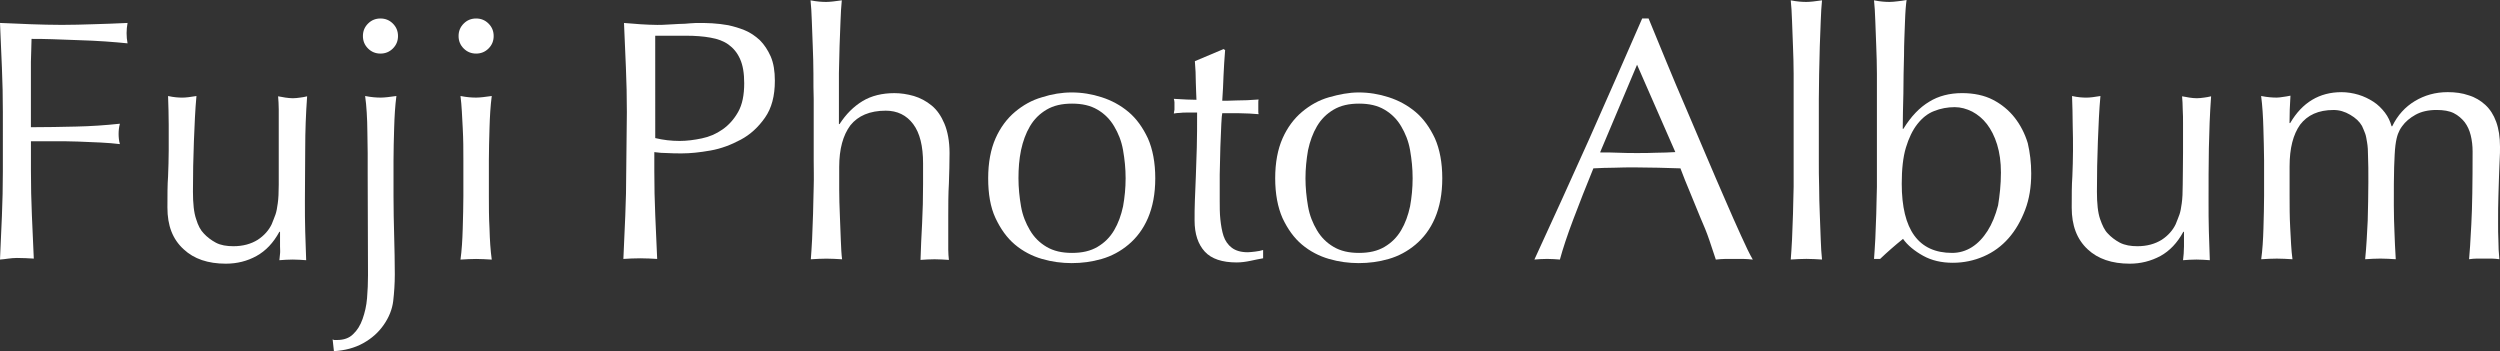
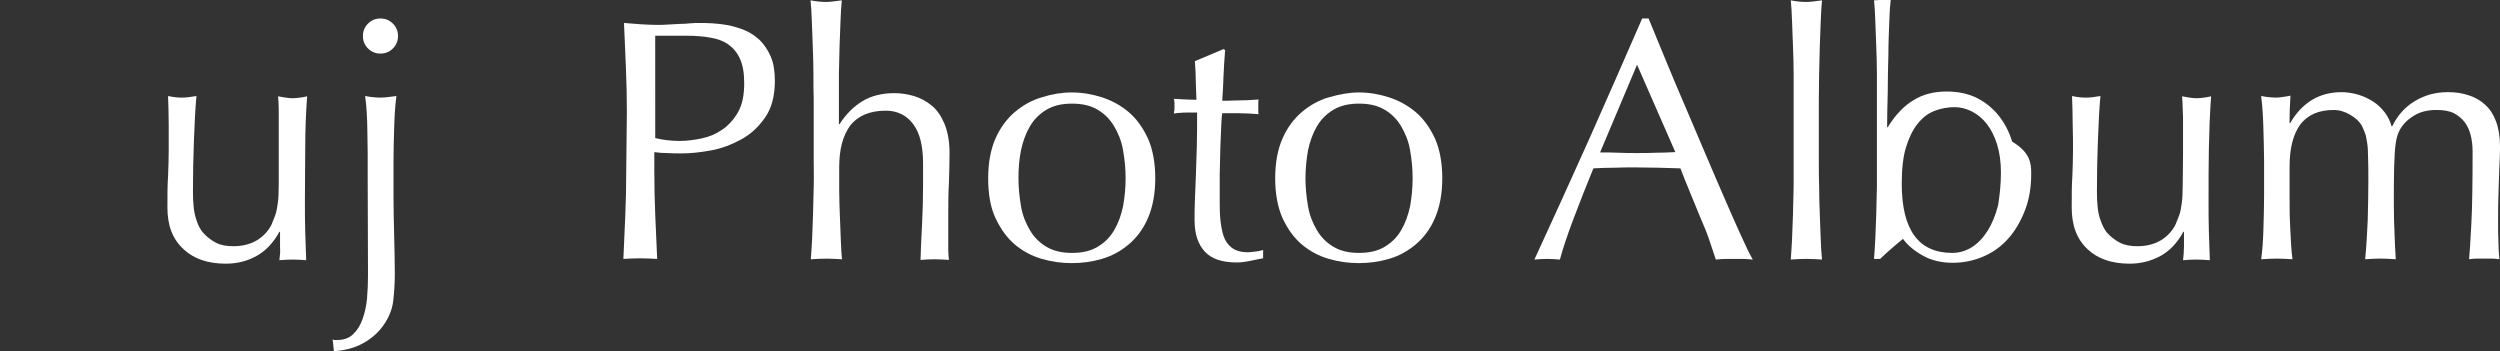
<svg xmlns="http://www.w3.org/2000/svg" version="1.1" id="レイヤー_1" x="0px" y="0px" viewBox="0 0 1049 147.32" style="enable-background:new 0 0 1049 147.32;" xml:space="preserve">
  <rect x="0" y="0" width="1049" height="147.32" fill="#333333" stroke="none" />
  <style type="text/css">
	.st0{fill:#FFFFFF;}
</style>
  <g>
-     <path class="st0" d="M0.8,28.37C0.54,22.21,0.27,16.06,0,9.63c4.28,0.13,8.7,0.4,12.98,0.54s8.56,0.27,12.98,0.27   s8.7-0.13,13.11-0.27s9.23-0.27,14.45-0.54c-0.27,1.47-0.4,2.94-0.4,4.28s0.13,2.94,0.4,4.28c-2.54-0.27-5.75-0.54-9.37-0.8   c-3.61-0.27-7.36-0.4-11.24-0.54c-3.75-0.13-7.49-0.27-10.97-0.4c-3.48-0.13-6.42-0.13-8.7-0.13c-0.13,3.35-0.13,6.56-0.27,9.63   c0,3.08,0,6.16,0,9.23c0,3.35,0,6.42,0,9.37c0,2.81,0,5.75,0,8.83c6.42,0,12.71-0.13,18.87-0.27c6.16-0.13,12.31-0.54,18.47-1.2   c-0.4,1.47-0.54,2.94-0.54,4.28s0.13,2.94,0.54,4.28c-2.41-0.27-5.08-0.54-8.16-0.67c-3.08-0.13-6.16-0.27-9.5-0.4   s-6.56-0.13-10.04-0.13c-3.35,0-6.56,0-9.63,0v12.31c0,6.42,0.13,12.58,0.4,18.73c0.27,6.16,0.54,12.18,0.8,18.2   c-2.27-0.13-4.55-0.27-7.09-0.27s-4.95,0.54-7.09,0.67c0.27-6.02,0.54-12.04,0.8-18.2s0.4-12.44,0.4-18.73V47.1   C1.2,40.68,1.07,34.52,0.8,28.37z" />
    <path class="st0" d="M70.25,87.11c0-5.08,0-9.5,0.27-13.11c0.13-3.61,0.27-7.23,0.27-10.7c0-3.35,0-7.09,0-10.97   s-0.13-7.89-0.27-12.04c2.41,0.54,4.42,0.67,6.02,0.67c1.47,0,3.48-0.27,5.89-0.67c-0.54,5.75-0.8,12.18-1.07,19   c-0.27,6.82-0.4,13.92-0.4,21.14c0,4.95,0.4,8.83,1.34,11.51c0.8,2.68,1.87,4.68,3.21,6.02c1.34,1.47,3.08,2.81,5.08,3.88   c2.01,1.07,4.55,1.47,7.36,1.47c4.01,0,7.36-0.94,10.17-2.68c2.68-1.74,4.68-4.01,5.89-6.56c0.67-1.61,1.2-3.08,1.61-4.15   c0.4-1.2,0.67-2.68,0.94-4.68c0.27-1.87,0.4-4.55,0.4-7.76c0-3.35,0-7.76,0-13.38V51.92c0-2.14,0-4.15,0-6.02s-0.13-3.75-0.27-5.49   c1.07,0.13,2.01,0.4,3.08,0.54c1.07,0.13,2.01,0.27,3.08,0.27c1.07,0,2.01-0.13,3.08-0.27c1.07-0.13,1.87-0.27,2.94-0.54   c-0.54,7.49-0.8,14.72-0.8,21.81s-0.13,14.32-0.13,22.21c0,4.28,0,8.56,0.13,12.71c0.13,4.15,0.27,8.16,0.4,12.04   c-1.87-0.13-3.75-0.27-5.62-0.27c-1.87,0-3.75,0.13-5.62,0.27c0.13-0.8,0.13-1.74,0.27-2.68c0.13-0.94,0-2.01,0-3.08v-6.16h-0.27   c-2.54,4.68-5.75,8.03-9.63,10.17c-3.88,2.14-8.16,3.21-12.85,3.21c-7.49,0-13.38-2.01-17.66-6.02   C72.39,100.36,70.25,94.6,70.25,87.11z" />
    <path class="st0" d="M154.28,73.06c0-2.94,0-5.89,0-8.83c0-2.94-0.13-5.89-0.13-8.83c0-2.94-0.13-5.62-0.27-8.16   c-0.13-2.54-0.4-4.95-0.67-6.96c2.68,0.54,4.82,0.67,6.56,0.67c1.61,0,3.75-0.27,6.56-0.67c-0.54,4.15-0.8,8.56-0.94,13.38   s-0.27,9.37-0.27,13.65v14.99c0,5.62,0.13,11.11,0.27,16.59s0.27,10.84,0.27,16.19c0,4.01-0.27,7.76-0.67,11.24   c-0.4,3.35-1.74,6.82-4.01,10.04c-2.14,3.08-4.95,5.62-8.56,7.63c-3.61,2.01-7.76,3.08-12.31,3.35l-0.54-4.95   c0.13,0.13,0.27,0.13,0.67,0.27c0.4,0,0.8,0,1.2,0c2.81,0,5.08-0.8,6.69-2.41c1.74-1.61,3.08-3.75,4.01-6.42   c0.94-2.68,1.61-5.49,1.87-8.7c0.27-3.21,0.4-6.42,0.4-9.63L154.28,73.06L154.28,73.06z M152.28,15.12c0-2.01,0.67-3.75,2.14-5.22   s3.21-2.14,5.22-2.14c2.01,0,3.75,0.67,5.22,2.14c1.47,1.47,2.14,3.21,2.14,5.22s-0.67,3.75-2.14,5.22   c-1.47,1.47-3.21,2.14-5.22,2.14c-2.01,0-3.75-0.67-5.22-2.14S152.28,17.13,152.28,15.12z" />
-     <path class="st0" d="M192.42,15.12c0-2.01,0.67-3.75,2.14-5.22c1.47-1.47,3.21-2.14,5.22-2.14s3.75,0.67,5.22,2.14   c1.47,1.47,2.14,3.21,2.14,5.22s-0.67,3.75-2.14,5.22c-1.47,1.47-3.21,2.14-5.22,2.14s-3.75-0.67-5.22-2.14   C193.09,18.87,192.42,17.13,192.42,15.12z M194.43,67.31c0-4.28,0-8.83-0.27-13.65c-0.27-4.82-0.4-9.23-0.94-13.38   c2.68,0.54,4.82,0.67,6.56,0.67c1.61,0,3.75-0.27,6.56-0.67c-0.54,4.15-0.8,8.56-0.94,13.38c-0.13,4.82-0.27,9.37-0.27,13.65v14.99   c0,4.28,0,8.83,0.27,13.65c0.13,4.82,0.4,9.1,0.94,12.98c-2.27-0.13-4.42-0.27-6.56-0.27s-4.28,0.13-6.56,0.27   c0.54-3.88,0.8-8.16,0.94-12.98c0.13-4.82,0.27-9.37,0.27-13.65V67.31z" />
    <path class="st0" d="M263.03,47.1c0-6.42-0.13-12.58-0.4-18.73c-0.27-6.16-0.54-12.31-0.8-18.73c2.27,0.13,4.68,0.4,6.96,0.54   c2.41,0.13,4.68,0.27,6.96,0.27c1.2,0,2.54,0,4.15-0.13c1.61-0.13,3.35-0.13,4.95-0.27c1.74,0,3.35-0.13,4.82-0.27   s2.81-0.13,3.88-0.13c1.47,0,3.21,0,5.35,0.13c2.14,0.13,4.42,0.4,6.69,0.8c2.41,0.54,4.68,1.2,6.96,2.14   c2.27,0.94,4.42,2.41,6.29,4.15c1.87,1.87,3.35,4.15,4.55,6.82c1.2,2.81,1.74,6.16,1.74,10.17c0,6.42-1.34,11.51-4.15,15.52   s-6.16,7.09-10.17,9.23c-4.01,2.14-8.16,3.75-12.71,4.55c-4.55,0.8-8.43,1.2-11.91,1.2c-2.27,0-4.28,0-6.02-0.13   c-1.87,0-3.75-0.13-5.62-0.4v7.89c0,6.42,0.13,12.58,0.4,18.73c0.27,6.16,0.54,12.18,0.8,18.2c-2.27-0.13-4.55-0.27-7.09-0.27   c-2.54,0-4.82,0.13-7.09,0.27c0.27-6.02,0.54-12.04,0.8-18.2c0.27-6.16,0.4-12.44,0.4-18.73L263.03,47.1L263.03,47.1z    M274.94,57.94c3.35,0.8,6.69,1.2,10.3,1.2c2.94,0,6.02-0.4,9.23-1.07c3.21-0.67,6.02-1.87,8.7-3.75c2.68-1.87,4.82-4.28,6.56-7.36   c1.74-3.08,2.54-7.09,2.54-12.04c0-4.15-0.54-7.49-1.74-10.17c-1.2-2.68-2.81-4.55-4.82-6.02c-2.01-1.47-4.55-2.41-7.63-2.94   c-2.94-0.54-6.42-0.8-10.17-0.8h-12.98L274.94,57.94L274.94,57.94z" />
    <path class="st0" d="M341.31,30.91c0-3.88-0.13-7.63-0.27-11.37c-0.13-3.75-0.27-7.36-0.4-10.7c-0.13-3.48-0.27-6.29-0.54-8.7   c2.68,0.54,4.82,0.67,6.56,0.67c1.61,0,3.75-0.27,6.56-0.67c-0.27,2.41-0.4,5.35-0.54,8.7c-0.13,3.35-0.27,6.96-0.4,10.57   c-0.13,3.61-0.13,7.49-0.27,11.24c0,3.75,0,7.23,0,10.44v10.97h0.27c2.68-4.15,5.89-7.36,9.63-9.63c3.75-2.27,8.3-3.35,13.38-3.35   c2.68,0,5.35,0.4,8.16,1.2c2.68,0.8,5.22,2.14,7.49,4.01c2.27,1.87,4.01,4.42,5.35,7.63s2.14,7.36,2.14,12.31   c0,4.15-0.13,8.43-0.27,12.71c-0.27,4.42-0.27,9.1-0.27,13.92v9.37c0,1.47,0,3.08,0,4.55s0.13,2.94,0.27,4.28   c-1.87-0.13-4.01-0.27-6.02-0.27c-2.01,0-4.01,0.13-5.89,0.27c0.13-4.95,0.4-10.17,0.67-15.39s0.4-10.7,0.4-16.32v-8.83   c0-7.23-1.34-12.71-4.15-16.46c-2.81-3.75-6.69-5.62-11.51-5.62c-6.69,0-11.64,2.14-14.85,6.16c-3.08,4.15-4.68,9.9-4.68,17.53   c0,2.68,0,5.89,0,9.37c0,3.61,0.13,7.09,0.27,10.7c0.13,3.61,0.27,7.09,0.4,10.44c0.13,3.35,0.27,6.16,0.54,8.16   c-2.27-0.13-4.42-0.27-6.56-0.27s-4.28,0.13-6.56,0.27c0.13-2.14,0.4-4.95,0.54-8.43c0.13-3.35,0.27-6.96,0.4-10.7   s0.13-7.49,0.27-11.37c0.13-3.88,0-7.36,0-10.7V41.61C341.31,38.27,341.31,34.79,341.31,30.91z" />
    <path class="st0" d="M414.64,74.8c0-6.56,1.07-12.18,3.08-16.73c2.01-4.55,4.82-8.3,8.16-11.11c3.35-2.81,7.09-4.95,11.37-6.16   c4.15-1.34,8.3-2.01,12.44-2.01c4.28,0,8.43,0.67,12.58,2.01s7.89,3.35,11.24,6.16c3.35,2.81,6.02,6.56,8.16,11.11   c2.01,4.55,3.08,10.17,3.08,16.73c0,6.56-1.07,12.04-3.08,16.73c-2.01,4.68-4.82,8.3-8.16,11.11c-3.35,2.81-7.09,4.82-11.24,6.02   s-8.3,1.74-12.58,1.74c-4.15,0-8.3-0.54-12.44-1.74c-4.15-1.2-8.03-3.21-11.37-6.02s-6.02-6.56-8.16-11.11   C415.58,86.98,414.64,81.36,414.64,74.8z M427.35,74.8c0,4.01,0.4,7.89,1.07,11.78c0.67,3.88,2.01,7.09,3.75,10.04   c1.74,2.94,4.01,5.22,6.96,6.96s6.42,2.54,10.7,2.54c4.28,0,7.76-0.8,10.7-2.54c2.94-1.74,5.22-4.01,6.96-6.96   c1.74-2.94,2.94-6.29,3.75-10.04c0.67-3.75,1.07-7.63,1.07-11.78c0-4.15-0.4-7.89-1.07-11.78s-2.01-7.09-3.75-10.04   c-1.74-2.94-4.01-5.22-6.96-6.96c-2.94-1.74-6.42-2.54-10.7-2.54c-4.28,0-7.76,0.8-10.7,2.54c-2.94,1.74-5.22,4.01-6.96,6.96   c-1.74,2.94-2.94,6.29-3.75,10.04C427.62,66.91,427.35,70.79,427.35,74.8z" />
    <path class="st0" d="M514.06,21.01c-0.27,3.61-0.54,7.23-0.67,10.7c-0.13,3.48-0.27,7.09-0.54,10.57c1.07,0,3.08,0,5.89-0.13   c2.94,0,6.02-0.13,9.37-0.4c-0.13,0.27-0.13,0.8-0.13,1.61v1.47v1.61c0,0.67,0,1.2,0.13,1.47c-1.2-0.13-2.54-0.13-3.88-0.27   c-1.34,0-2.81-0.13-4.28-0.13h-7.09c-0.13,0.4-0.27,1.87-0.4,4.55c-0.13,2.68-0.27,5.89-0.4,9.63c-0.13,3.75-0.13,7.63-0.27,11.64   c0,4.01,0,7.63,0,10.84c0,2.68,0,5.35,0.27,7.89c0.27,2.54,0.67,4.95,1.34,6.96c0.67,2.01,1.87,3.75,3.48,4.95   c1.61,1.2,3.75,1.87,6.69,1.87c0.8,0,1.74-0.13,3.08-0.27c1.34-0.13,2.41-0.4,3.35-0.67v3.48c-1.61,0.27-3.48,0.67-5.35,1.07   c-1.87,0.4-3.88,0.67-5.75,0.67c-6.02,0-10.57-1.47-13.38-4.55c-2.81-3.08-4.28-7.36-4.28-13.11c0-2.54,0-5.35,0.13-8.43   s0.27-6.42,0.4-10.04c0.13-3.61,0.27-7.63,0.4-12.04c0.13-4.42,0.13-9.23,0.13-14.72h-4.68c-0.8,0-1.61,0-2.41,0.13   c-0.94,0-1.74,0.13-2.68,0.27c0.13-0.54,0.13-1.2,0.27-1.61c0-0.54,0-1.07,0-1.61c0-0.54,0-0.94,0-1.47s-0.13-0.94-0.27-1.47   c4.28,0.27,7.49,0.4,9.5,0.4c-0.13-1.87-0.13-4.28-0.27-7.23c0-2.94-0.13-5.89-0.4-8.97l12.04-5.08L514.06,21.01L514.06,21.01z" />
    <path class="st0" d="M535.07,74.8c0-6.56,1.07-12.18,3.08-16.73s4.82-8.3,8.16-11.11c3.35-2.81,7.09-4.95,11.37-6.16   c4.28-1.2,8.3-2.01,12.44-2.01c4.28,0,8.43,0.67,12.58,2.01s7.89,3.35,11.24,6.16c3.35,2.81,6.02,6.56,8.16,11.11   c2.01,4.55,3.08,10.17,3.08,16.73c0,6.56-1.07,12.04-3.08,16.73s-4.82,8.3-8.16,11.11c-3.35,2.81-7.09,4.82-11.24,6.02   s-8.3,1.74-12.58,1.74c-4.15,0-8.3-0.54-12.44-1.74s-8.03-3.21-11.37-6.02c-3.35-2.81-6.02-6.56-8.16-11.11   C536.14,86.98,535.07,81.36,535.07,74.8z M547.78,74.8c0,4.01,0.4,7.89,1.07,11.78c0.67,3.88,2.01,7.09,3.75,10.04   c1.74,2.94,4.01,5.22,6.96,6.96c2.94,1.74,6.42,2.54,10.7,2.54s7.76-0.8,10.7-2.54c2.94-1.74,5.22-4.01,6.96-6.96   c1.74-2.94,2.94-6.29,3.75-10.04c0.67-3.75,1.07-7.63,1.07-11.78c0-4.15-0.4-7.89-1.07-11.78c-0.67-3.88-2.01-7.09-3.75-10.04   c-1.74-2.94-4.01-5.22-6.96-6.96c-2.94-1.74-6.42-2.54-10.7-2.54s-7.76,0.8-10.7,2.54c-2.94,1.74-5.22,4.01-6.96,6.96   c-1.74,2.94-2.94,6.29-3.75,10.04C548.18,66.91,547.78,70.79,547.78,74.8z" />
    <path class="st0" d="M735.48,108.92c-1.34-0.13-2.68-0.27-3.88-0.27c-1.2,0-2.41,0-3.88,0s-2.68,0-3.88,0   c-1.2,0-2.41,0.13-3.88,0.27c-0.67-2.14-1.61-4.82-2.68-8.03c-1.07-3.21-2.41-6.42-3.88-9.77c-1.34-3.35-2.81-6.82-4.28-10.44   c-1.47-3.48-2.81-6.82-4.01-10.04c-3.08-0.13-6.16-0.13-9.37-0.27c-3.21,0-6.42-0.13-9.5-0.13c-2.94,0-5.89,0-8.83,0.13   c-2.94,0-5.89,0.13-8.83,0.27c-3.08,7.49-5.89,14.72-8.43,21.41c-2.54,6.69-4.42,12.44-5.62,16.86c-1.61-0.13-3.48-0.27-5.35-0.27   s-3.75,0.13-5.35,0.27c7.76-16.86,15.39-33.59,22.88-50.31c7.36-16.59,14.85-33.59,22.35-50.85h2.68   c2.27,5.62,4.82,11.64,7.49,18.2s5.49,13.11,8.3,19.67c2.81,6.69,5.62,13.25,8.43,19.8s5.35,12.58,7.89,18.33   c2.41,5.62,4.68,10.7,6.69,15.12C732.54,103.3,734.14,106.65,735.48,108.92z M671.39,63.96c2.54,0,5.08,0,7.76,0.13   c2.68,0.13,5.35,0.13,7.76,0.13c2.68,0,5.35,0,8.03-0.13c2.68,0,5.35-0.13,8.03-0.27l-16.06-36.66L671.39,63.96z" />
    <path class="st0" d="M752.61,30.91c0-3.88-0.13-7.63-0.27-11.37s-0.27-7.36-0.4-10.7c-0.13-3.48-0.27-6.29-0.54-8.7   c2.68,0.54,4.82,0.67,6.56,0.67c1.61,0,3.75-0.27,6.56-0.67c-0.27,2.41-0.4,5.35-0.54,8.7c-0.13,3.48-0.27,6.96-0.4,10.7   c-0.13,3.75-0.13,7.49-0.27,11.37c0,3.88-0.13,7.36-0.13,10.7v26.09c0,3.21,0,6.82,0.13,10.7c0,3.88,0.13,7.63,0.27,11.37   c0.13,3.75,0.27,7.36,0.4,10.7c0.13,3.35,0.27,6.16,0.54,8.43c-2.27-0.13-4.42-0.27-6.56-0.27c-2.14,0-4.28,0.13-6.56,0.27   c0.13-2.14,0.4-4.95,0.54-8.43c0.13-3.35,0.27-6.96,0.4-10.7s0.13-7.49,0.27-11.37c0-3.88,0-7.36,0-10.7V41.61   C752.61,38.27,752.61,34.79,752.61,30.91z" />
-     <path class="st0" d="M852.3,72.79c0,5.62-0.8,10.7-2.54,15.25c-1.74,4.55-4.01,8.56-6.96,11.91s-6.42,5.89-10.44,7.63   c-4.01,1.74-8.3,2.68-12.98,2.68c-4.68,0-8.83-0.94-12.44-2.94c-3.61-2.01-6.56-4.42-8.43-7.09c-3.48,2.81-6.69,5.62-9.63,8.43   h-2.54c0.13-2.27,0.4-5.08,0.54-8.43s0.27-6.82,0.4-10.44c0.13-3.75,0.13-7.49,0.27-11.37c0-3.88,0-7.36,0-10.7V41.61   c0-3.21,0-6.82,0-10.7s-0.13-7.63-0.27-11.37c-0.13-3.75-0.27-7.36-0.4-10.7c-0.13-3.48-0.27-6.29-0.54-8.7   c2.68,0.54,4.82,0.67,6.56,0.67c1.07,0,2.14-0.13,3.35-0.27s2.41-0.27,3.75-0.54c-0.27,1.87-0.54,4.95-0.67,9.23   c-0.13,4.15-0.4,8.83-0.4,14.05c-0.13,5.22-0.27,10.44-0.27,15.92c-0.13,5.49-0.27,10.44-0.27,14.85h0.27   c3.21-5.22,6.82-8.97,10.84-11.37c3.88-2.41,8.56-3.61,13.78-3.61c4.95,0,9.37,0.94,12.98,2.81c3.61,1.87,6.69,4.42,9.1,7.49   c2.41,3.08,4.28,6.69,5.49,10.7C851.76,63.96,852.3,68.24,852.3,72.79z M839.59,72.39c0-4.42-0.54-8.3-1.61-11.78   c-1.07-3.48-2.54-6.29-4.28-8.56s-3.88-4.01-6.16-5.22c-2.41-1.2-4.82-1.87-7.36-1.87c-2.94,0-5.89,0.54-8.56,1.61   c-2.81,1.07-5.08,2.94-7.09,5.49c-2.01,2.54-3.61,5.89-4.82,9.9s-1.74,9.1-1.74,15.12c0,19.4,7.09,29.04,21.14,29.04   c2.94,0,5.75-0.8,8.3-2.41c2.54-1.61,4.68-3.88,6.56-6.82c1.87-2.94,3.35-6.56,4.42-10.7C839.05,82.16,839.59,77.48,839.59,72.39z" />
+     <path class="st0" d="M852.3,72.79c0,5.62-0.8,10.7-2.54,15.25c-1.74,4.55-4.01,8.56-6.96,11.91s-6.42,5.89-10.44,7.63   c-4.01,1.74-8.3,2.68-12.98,2.68c-4.68,0-8.83-0.94-12.44-2.94c-3.61-2.01-6.56-4.42-8.43-7.09c-3.48,2.81-6.69,5.62-9.63,8.43   h-2.54c0.13-2.27,0.4-5.08,0.54-8.43s0.27-6.82,0.4-10.44c0.13-3.75,0.13-7.49,0.27-11.37c0-3.88,0-7.36,0-10.7V41.61   c0-3.21,0-6.82,0-10.7s-0.13-7.63-0.27-11.37c-0.13-3.75-0.27-7.36-0.4-10.7c-0.13-3.48-0.27-6.29-0.54-8.7   c1.07,0,2.14-0.13,3.35-0.27s2.41-0.27,3.75-0.54c-0.27,1.87-0.54,4.95-0.67,9.23   c-0.13,4.15-0.4,8.83-0.4,14.05c-0.13,5.22-0.27,10.44-0.27,15.92c-0.13,5.49-0.27,10.44-0.27,14.85h0.27   c3.21-5.22,6.82-8.97,10.84-11.37c3.88-2.41,8.56-3.61,13.78-3.61c4.95,0,9.37,0.94,12.98,2.81c3.61,1.87,6.69,4.42,9.1,7.49   c2.41,3.08,4.28,6.69,5.49,10.7C851.76,63.96,852.3,68.24,852.3,72.79z M839.59,72.39c0-4.42-0.54-8.3-1.61-11.78   c-1.07-3.48-2.54-6.29-4.28-8.56s-3.88-4.01-6.16-5.22c-2.41-1.2-4.82-1.87-7.36-1.87c-2.94,0-5.89,0.54-8.56,1.61   c-2.81,1.07-5.08,2.94-7.09,5.49c-2.01,2.54-3.61,5.89-4.82,9.9s-1.74,9.1-1.74,15.12c0,19.4,7.09,29.04,21.14,29.04   c2.94,0,5.75-0.8,8.3-2.41c2.54-1.61,4.68-3.88,6.56-6.82c1.87-2.94,3.35-6.56,4.42-10.7C839.05,82.16,839.59,77.48,839.59,72.39z" />
    <path class="st0" d="M869.29,87.11c0-5.08,0-9.5,0.27-13.11c0.13-3.61,0.27-7.23,0.27-10.7c0-3.35,0-7.09-0.13-10.97   c0-3.88-0.13-7.89-0.27-12.04c2.41,0.54,4.42,0.67,6.02,0.67c1.61,0,3.48-0.27,5.89-0.67c-0.54,5.75-0.8,12.18-1.07,19   c-0.27,6.82-0.4,13.92-0.4,21.14c0,4.95,0.4,8.83,1.34,11.51c0.94,2.68,1.87,4.68,3.21,6.02c1.34,1.47,3.08,2.81,5.08,3.88   c2.14,1.07,4.55,1.47,7.36,1.47c4.01,0,7.36-0.94,10.17-2.68c2.68-1.74,4.68-4.01,5.89-6.56c0.67-1.61,1.2-3.08,1.61-4.15   c0.4-1.2,0.67-2.68,0.94-4.68c0.27-1.87,0.4-4.55,0.4-7.76c0-3.35,0.13-7.76,0.13-13.38V51.92c0-2.14,0-4.15-0.13-6.02   c0-1.87-0.13-3.75-0.27-5.49c1.07,0.13,2.01,0.4,3.08,0.54c0.94,0.13,2.01,0.27,3.08,0.27c1.07,0,2.01-0.13,3.08-0.27   c0.94-0.13,1.87-0.27,2.94-0.54c-0.54,7.49-0.8,14.72-0.94,21.81c-0.13,6.96-0.13,14.32-0.13,22.21c0,4.28,0,8.56,0.13,12.71   c0.13,4.15,0.27,8.16,0.4,12.04c-1.87-0.13-3.75-0.27-5.62-0.27c-1.87,0-3.75,0.13-5.62,0.27c0.13-0.8,0.13-1.74,0.27-2.68   c0-0.94,0.13-2.01,0.13-3.08v-6.16h-0.27c-2.54,4.68-5.75,8.03-9.63,10.17c-4.01,2.14-8.3,3.21-12.85,3.21   c-7.49,0-13.38-2.01-17.66-6.02C871.43,100.36,869.29,94.6,869.29,87.11z" />
    <path class="st0" d="M949.71,53.66c-0.13-4.82-0.4-9.23-0.94-13.38c2.68,0.54,4.82,0.67,6.56,0.67c0.8,0,1.61-0.13,2.54-0.27   c0.94-0.13,2.01-0.27,3.21-0.54c-0.27,3.88-0.4,7.76-0.4,11.51h0.27c5.08-8.7,12.31-12.98,21.54-12.98c2.41,0,4.82,0.4,7.09,1.07   c2.27,0.67,4.42,1.74,6.29,2.94s3.48,2.81,4.82,4.55c1.34,1.74,2.27,3.75,2.81,5.75h0.27c2.27-4.68,5.49-8.16,9.5-10.57   c4.01-2.41,8.56-3.75,13.78-3.75c3.21,0,6.16,0.4,8.83,1.34c2.68,0.8,5.08,2.27,6.96,4.01c2.01,1.87,3.48,4.15,4.55,7.09   c1.07,2.94,1.61,6.42,1.61,10.44c0,1.61,0,3.48-0.13,5.35c-0.13,1.87-0.13,4.15-0.27,6.69c-0.13,2.54-0.13,5.49-0.27,8.7   c-0.13,3.21-0.13,6.96-0.13,11.24c0,2.54,0,5.08,0.13,7.49c0,2.41,0.13,4.95,0.4,7.76c-1.07-0.13-2.14-0.27-3.21-0.27   c-1.07,0-2.14,0-3.08,0c-1.07,0-2.14,0-3.21,0c-1.07,0-2.14,0.13-3.21,0.27c0.27-2.41,0.54-7.23,0.94-14.59   c0.4-7.36,0.54-17.53,0.54-30.64c0-2.41-0.27-4.68-0.8-6.82c-0.54-2.14-1.34-3.88-2.54-5.49c-1.2-1.47-2.68-2.81-4.55-3.75   c-1.87-0.94-4.28-1.34-7.23-1.34c-3.48,0-6.42,0.67-8.83,2.01c-2.41,1.34-4.28,2.94-5.62,4.82c-0.8,1.07-1.34,2.14-1.74,3.21   c-0.4,1.07-0.8,2.68-1.07,4.82c-0.27,2.14-0.4,5.22-0.54,9.1c-0.13,3.88-0.13,9.23-0.13,16.06c0,4.15,0.13,7.89,0.27,11.37   c0.13,3.48,0.27,7.09,0.54,11.24c-2.27-0.13-4.28-0.27-6.42-0.27s-4.15,0.13-6.42,0.27c0.54-5.35,0.8-10.7,1.07-16.19   c0.13-5.49,0.27-10.84,0.27-16.19c0-4.55,0-8.03-0.13-10.57c0-2.54-0.13-4.55-0.4-6.02c-0.27-1.47-0.4-2.68-0.8-3.75   c-0.4-1.07-0.8-2.01-1.34-3.21c-1.07-1.87-2.68-3.35-4.95-4.68c-2.27-1.34-4.55-2.01-6.96-2.01c-6.42,0-10.97,2.14-14.05,6.16   c-2.94,4.15-4.42,9.9-4.42,17.53v12.31c0,4.28,0,8.83,0.27,13.65c0.27,4.82,0.4,9.1,0.94,12.98c-2.27-0.13-4.42-0.27-6.56-0.27   c-2.14,0-4.28,0.13-6.56,0.27c0.54-3.88,0.8-8.16,0.94-12.98c0.13-4.82,0.27-9.37,0.27-13.65V67.31   C949.98,63.02,949.85,58.48,949.71,53.66z" />
  </g>
</svg>